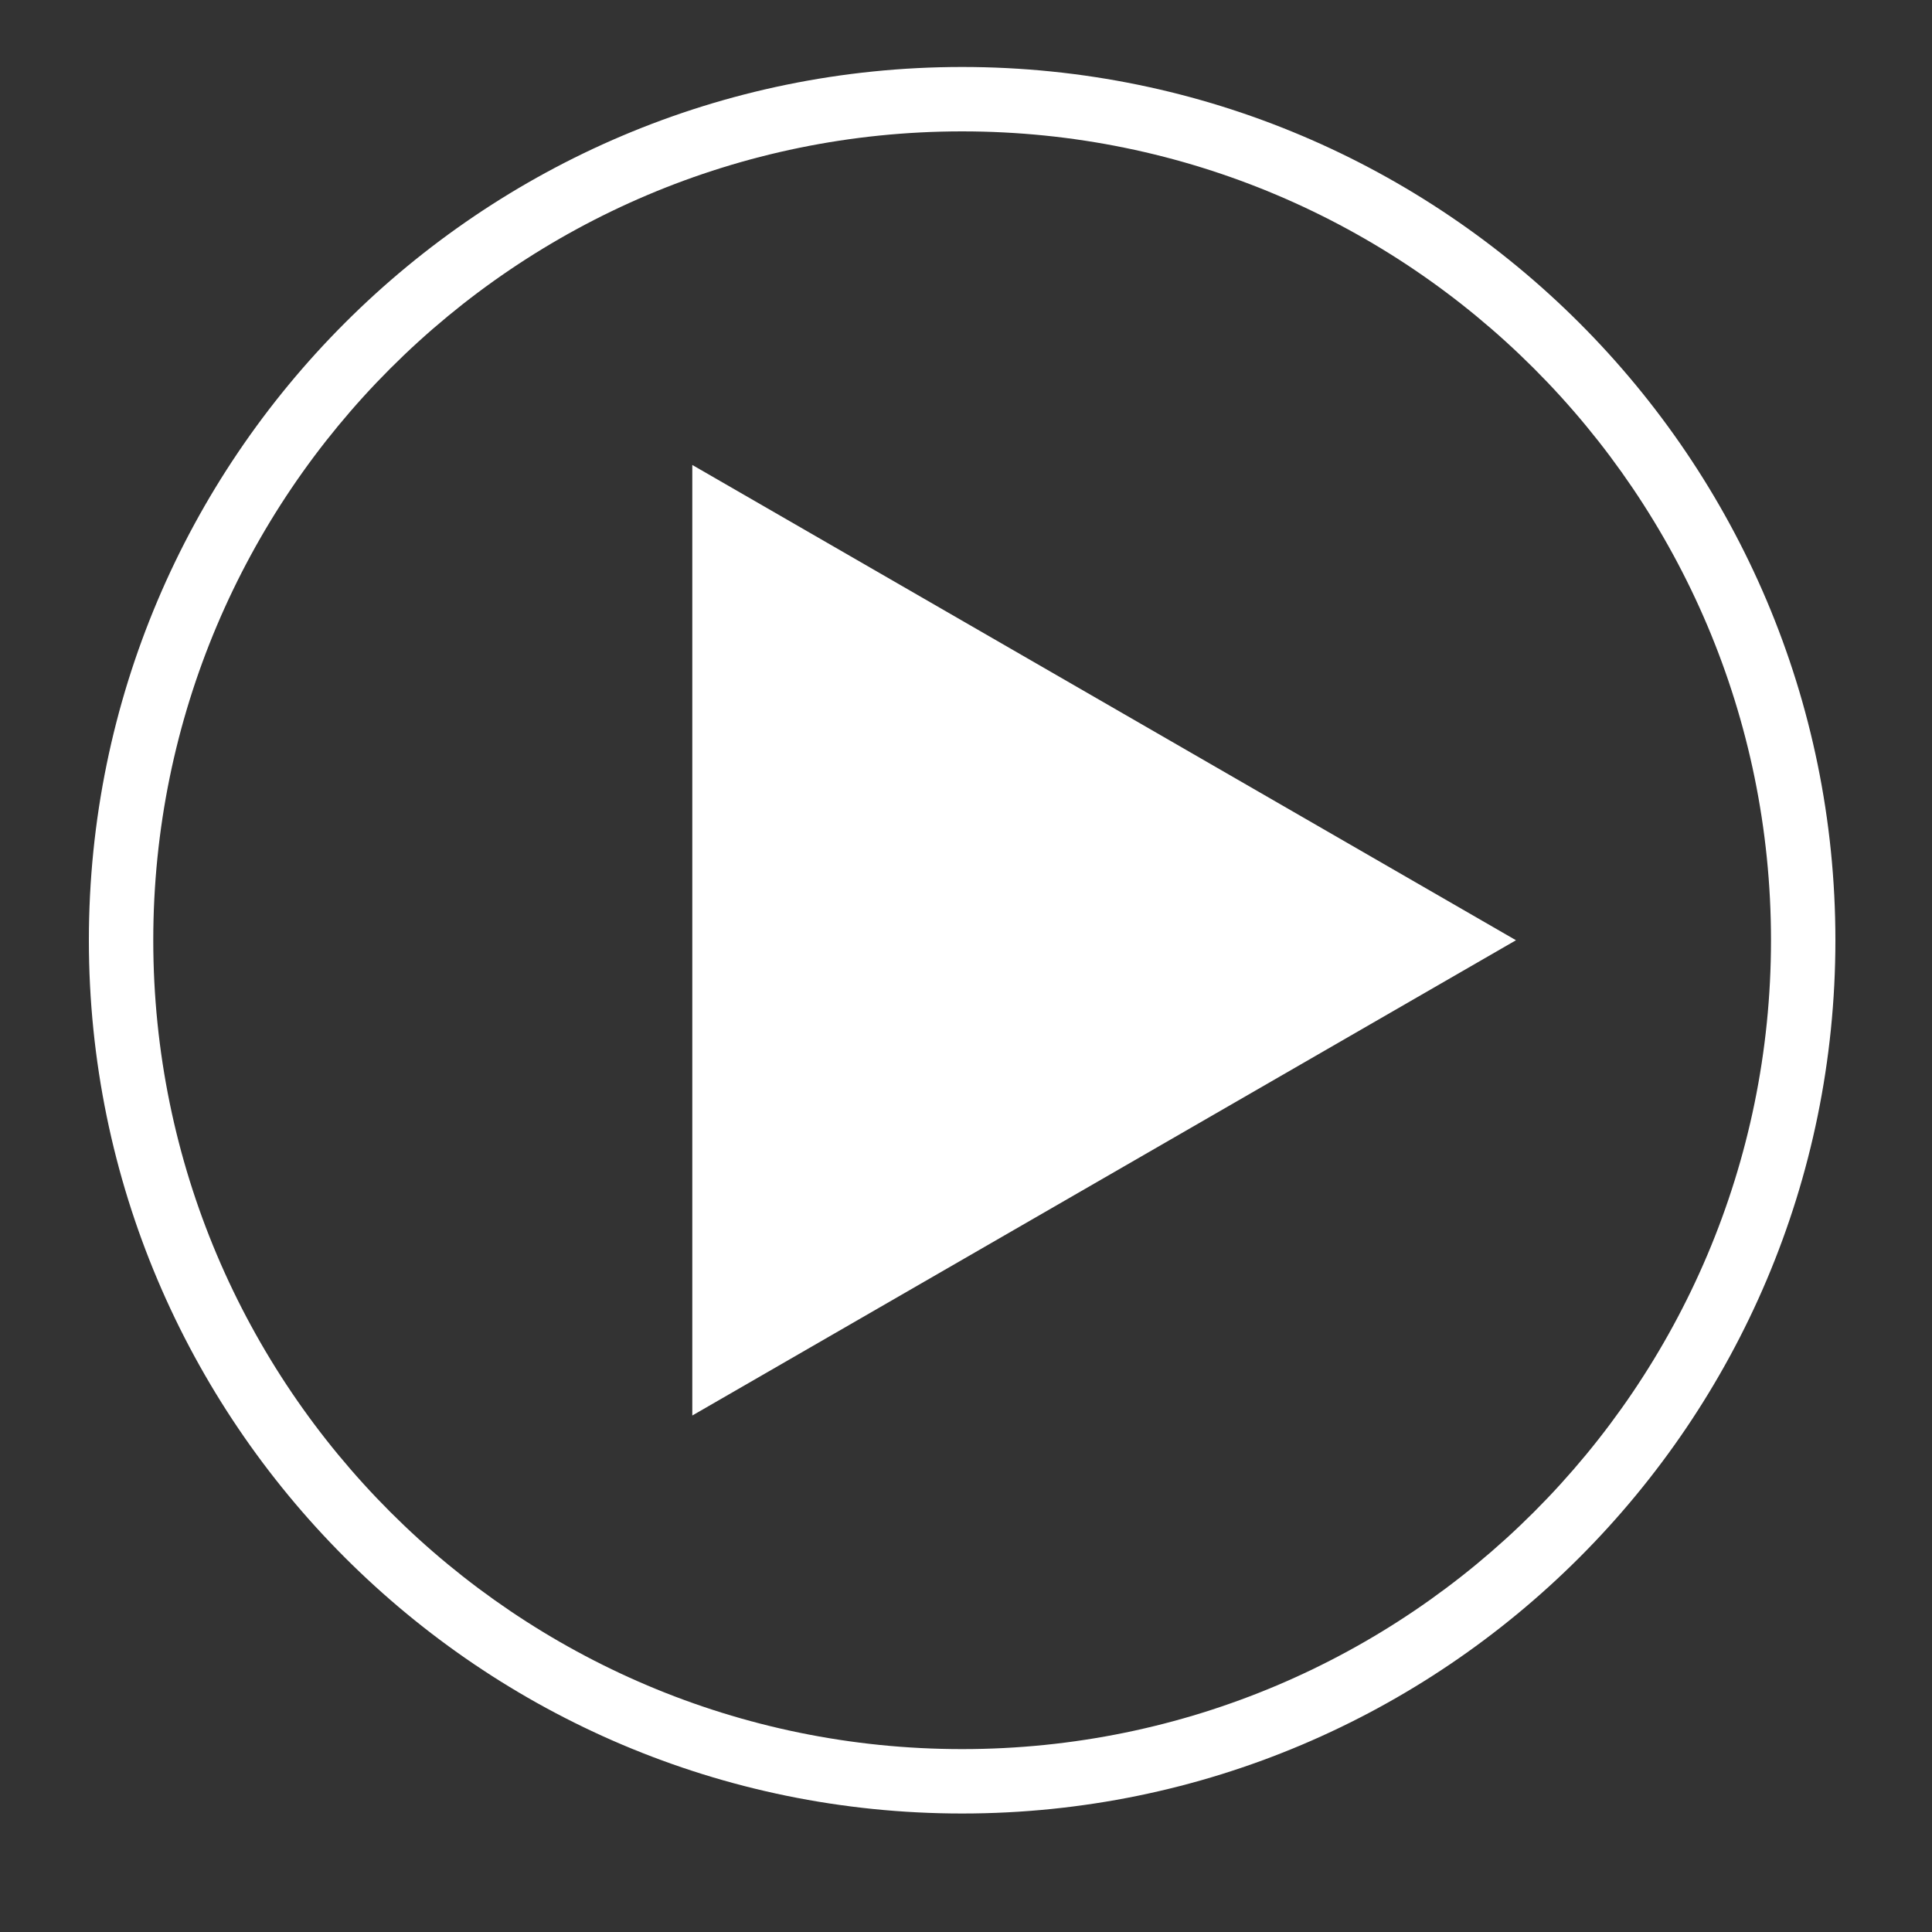
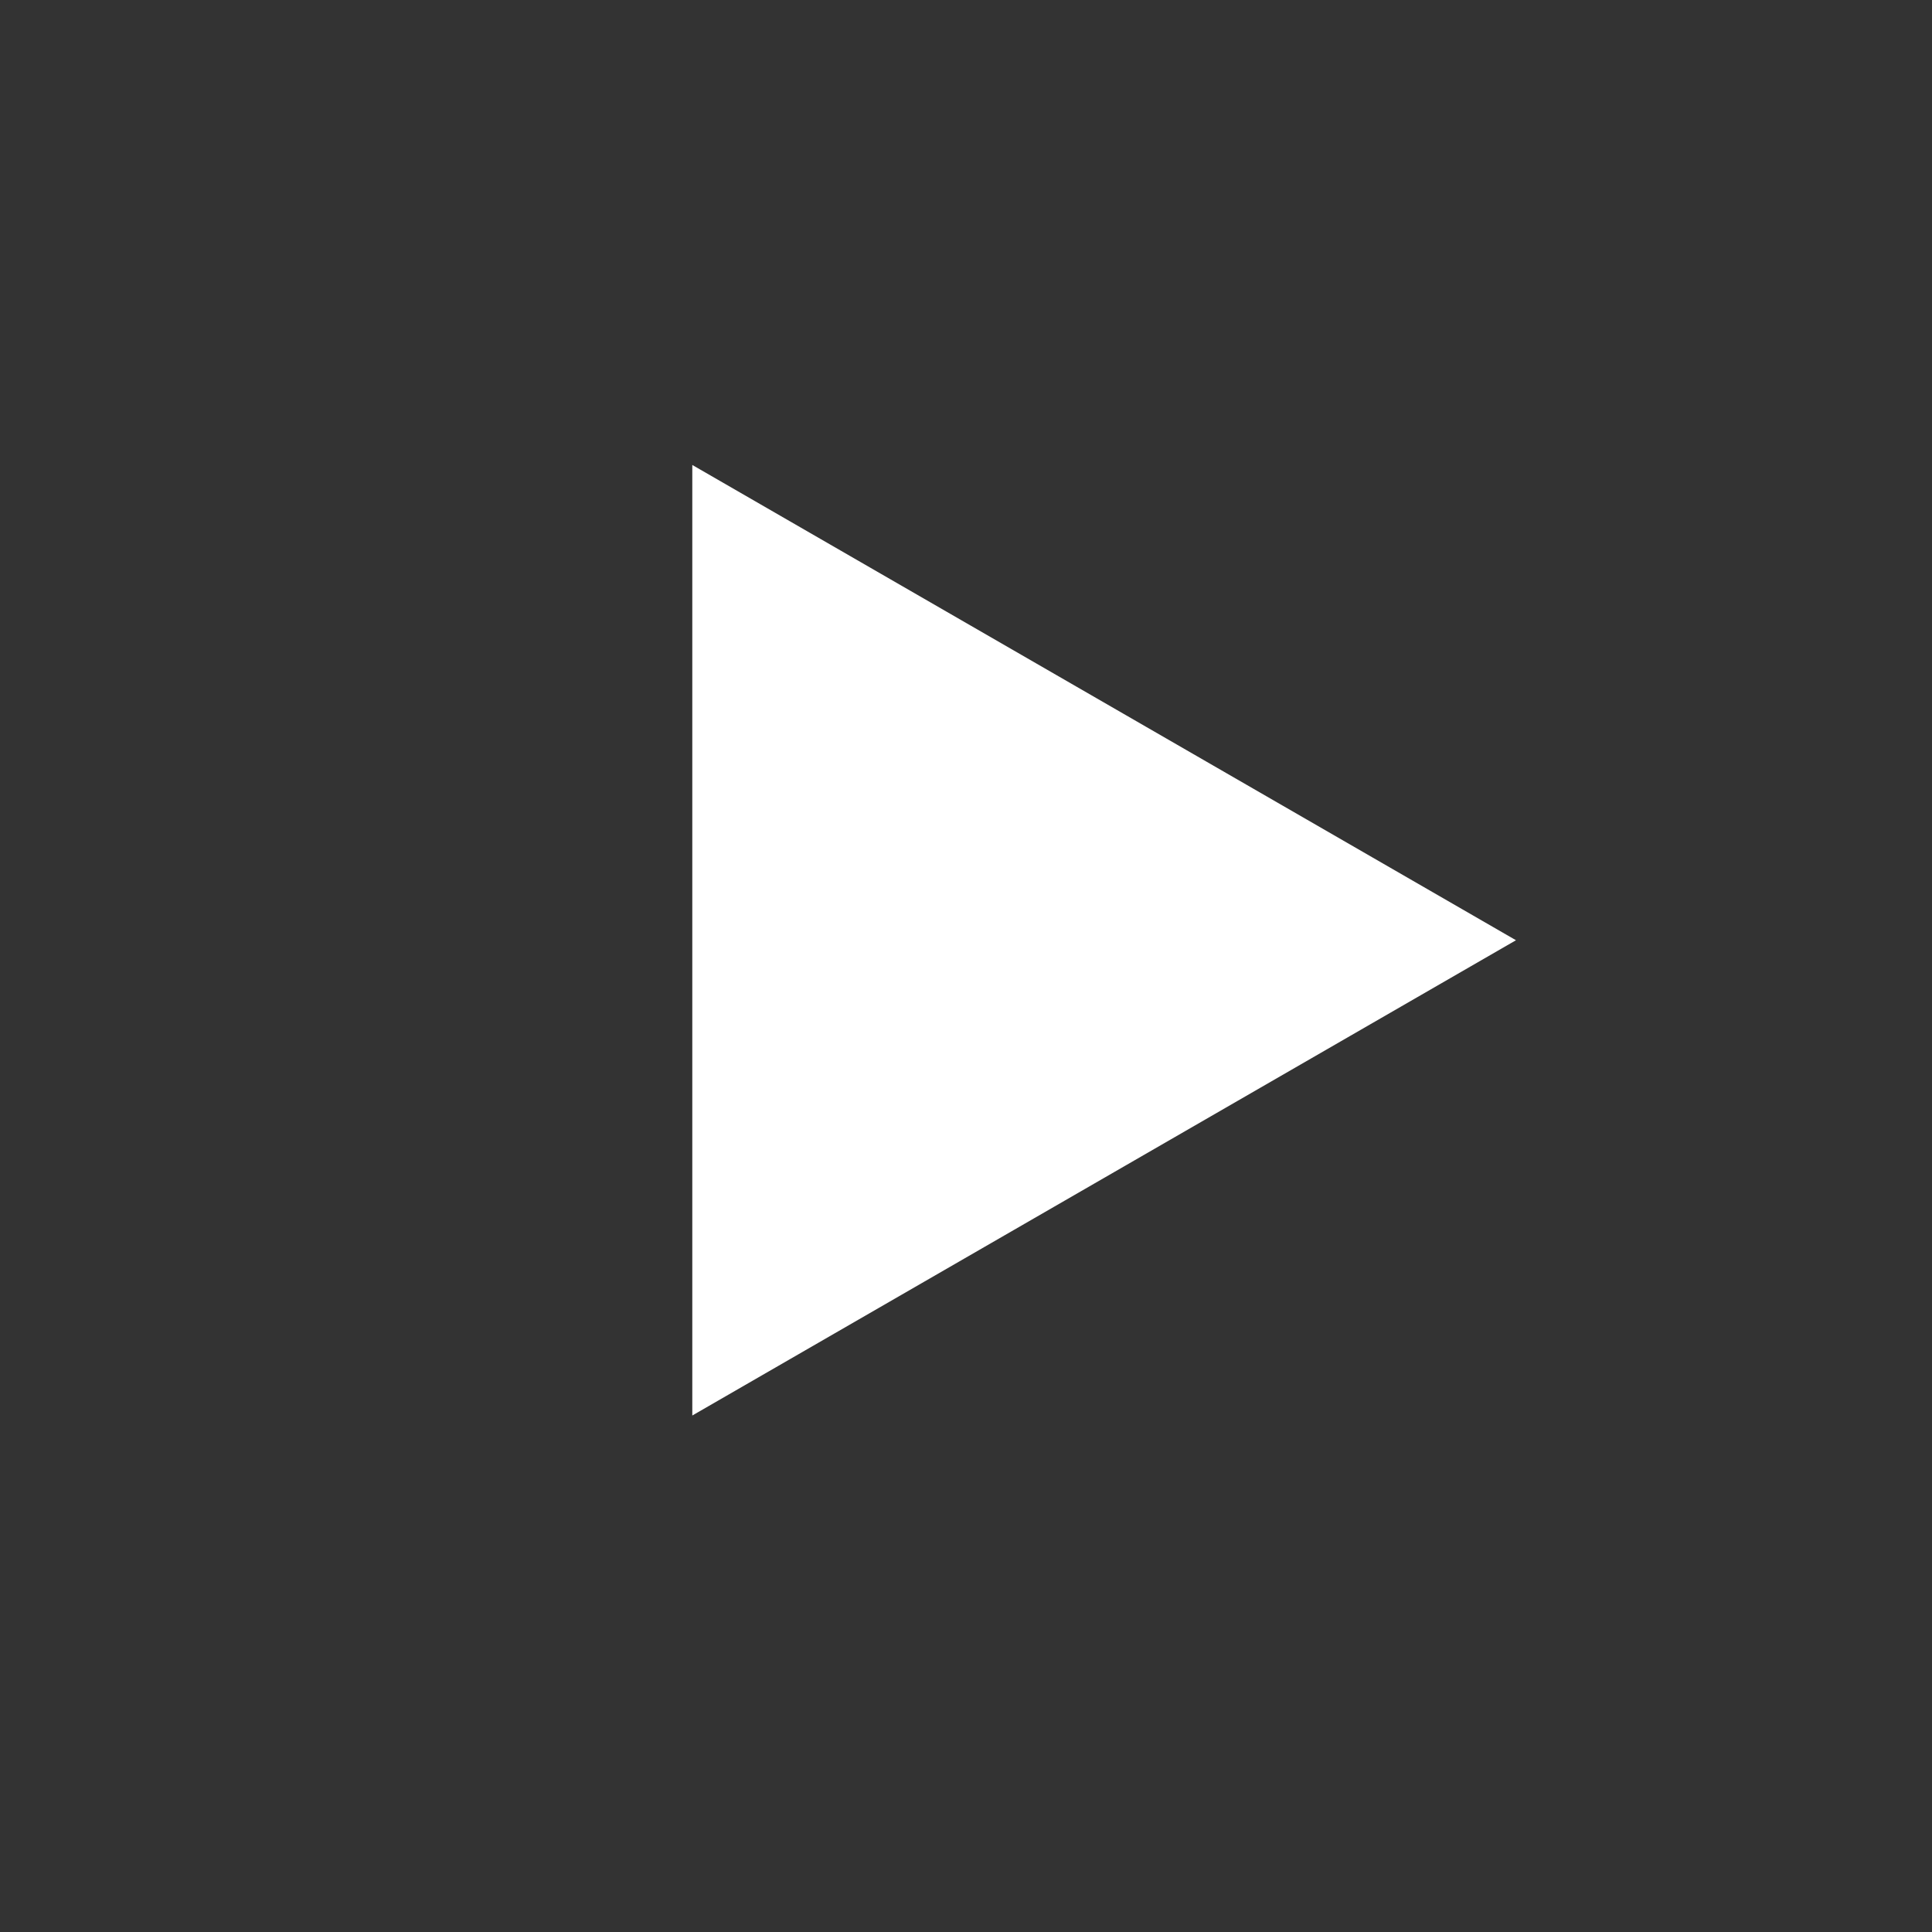
<svg xmlns="http://www.w3.org/2000/svg" version="1.1" id="Ñëîé_1" x="0px" y="0px" viewBox="0 0 300 300" style="enable-background:new 0 0 300 300;" xml:space="preserve">
  <rect x="0" y="0" width="300" height="300" fill="#333333" stroke="none" />
  <style type="text/css">
	.st0{fill:#FFFFFF;}
</style>
  <g>
    <polygon class="st0" points="107.5,72.2 235.4,146 107.5,219.8  " />
  </g>
  <g>
-     <path class="st0" d="M149.4,281.6c-74.8,0-135.6-60.8-135.6-135.6c0-74.8,60.8-135.6,135.6-135.6S285,71.2,285,146   C285,220.8,224.2,281.6,149.4,281.6z M149.4,20.4C80.1,20.4,23.8,76.7,23.8,146c0,69.3,56.3,125.6,125.6,125.6   c69.3,0,125.6-56.3,125.6-125.6C275,76.7,218.7,20.4,149.4,20.4z" />
-   </g>
+     </g>
</svg>